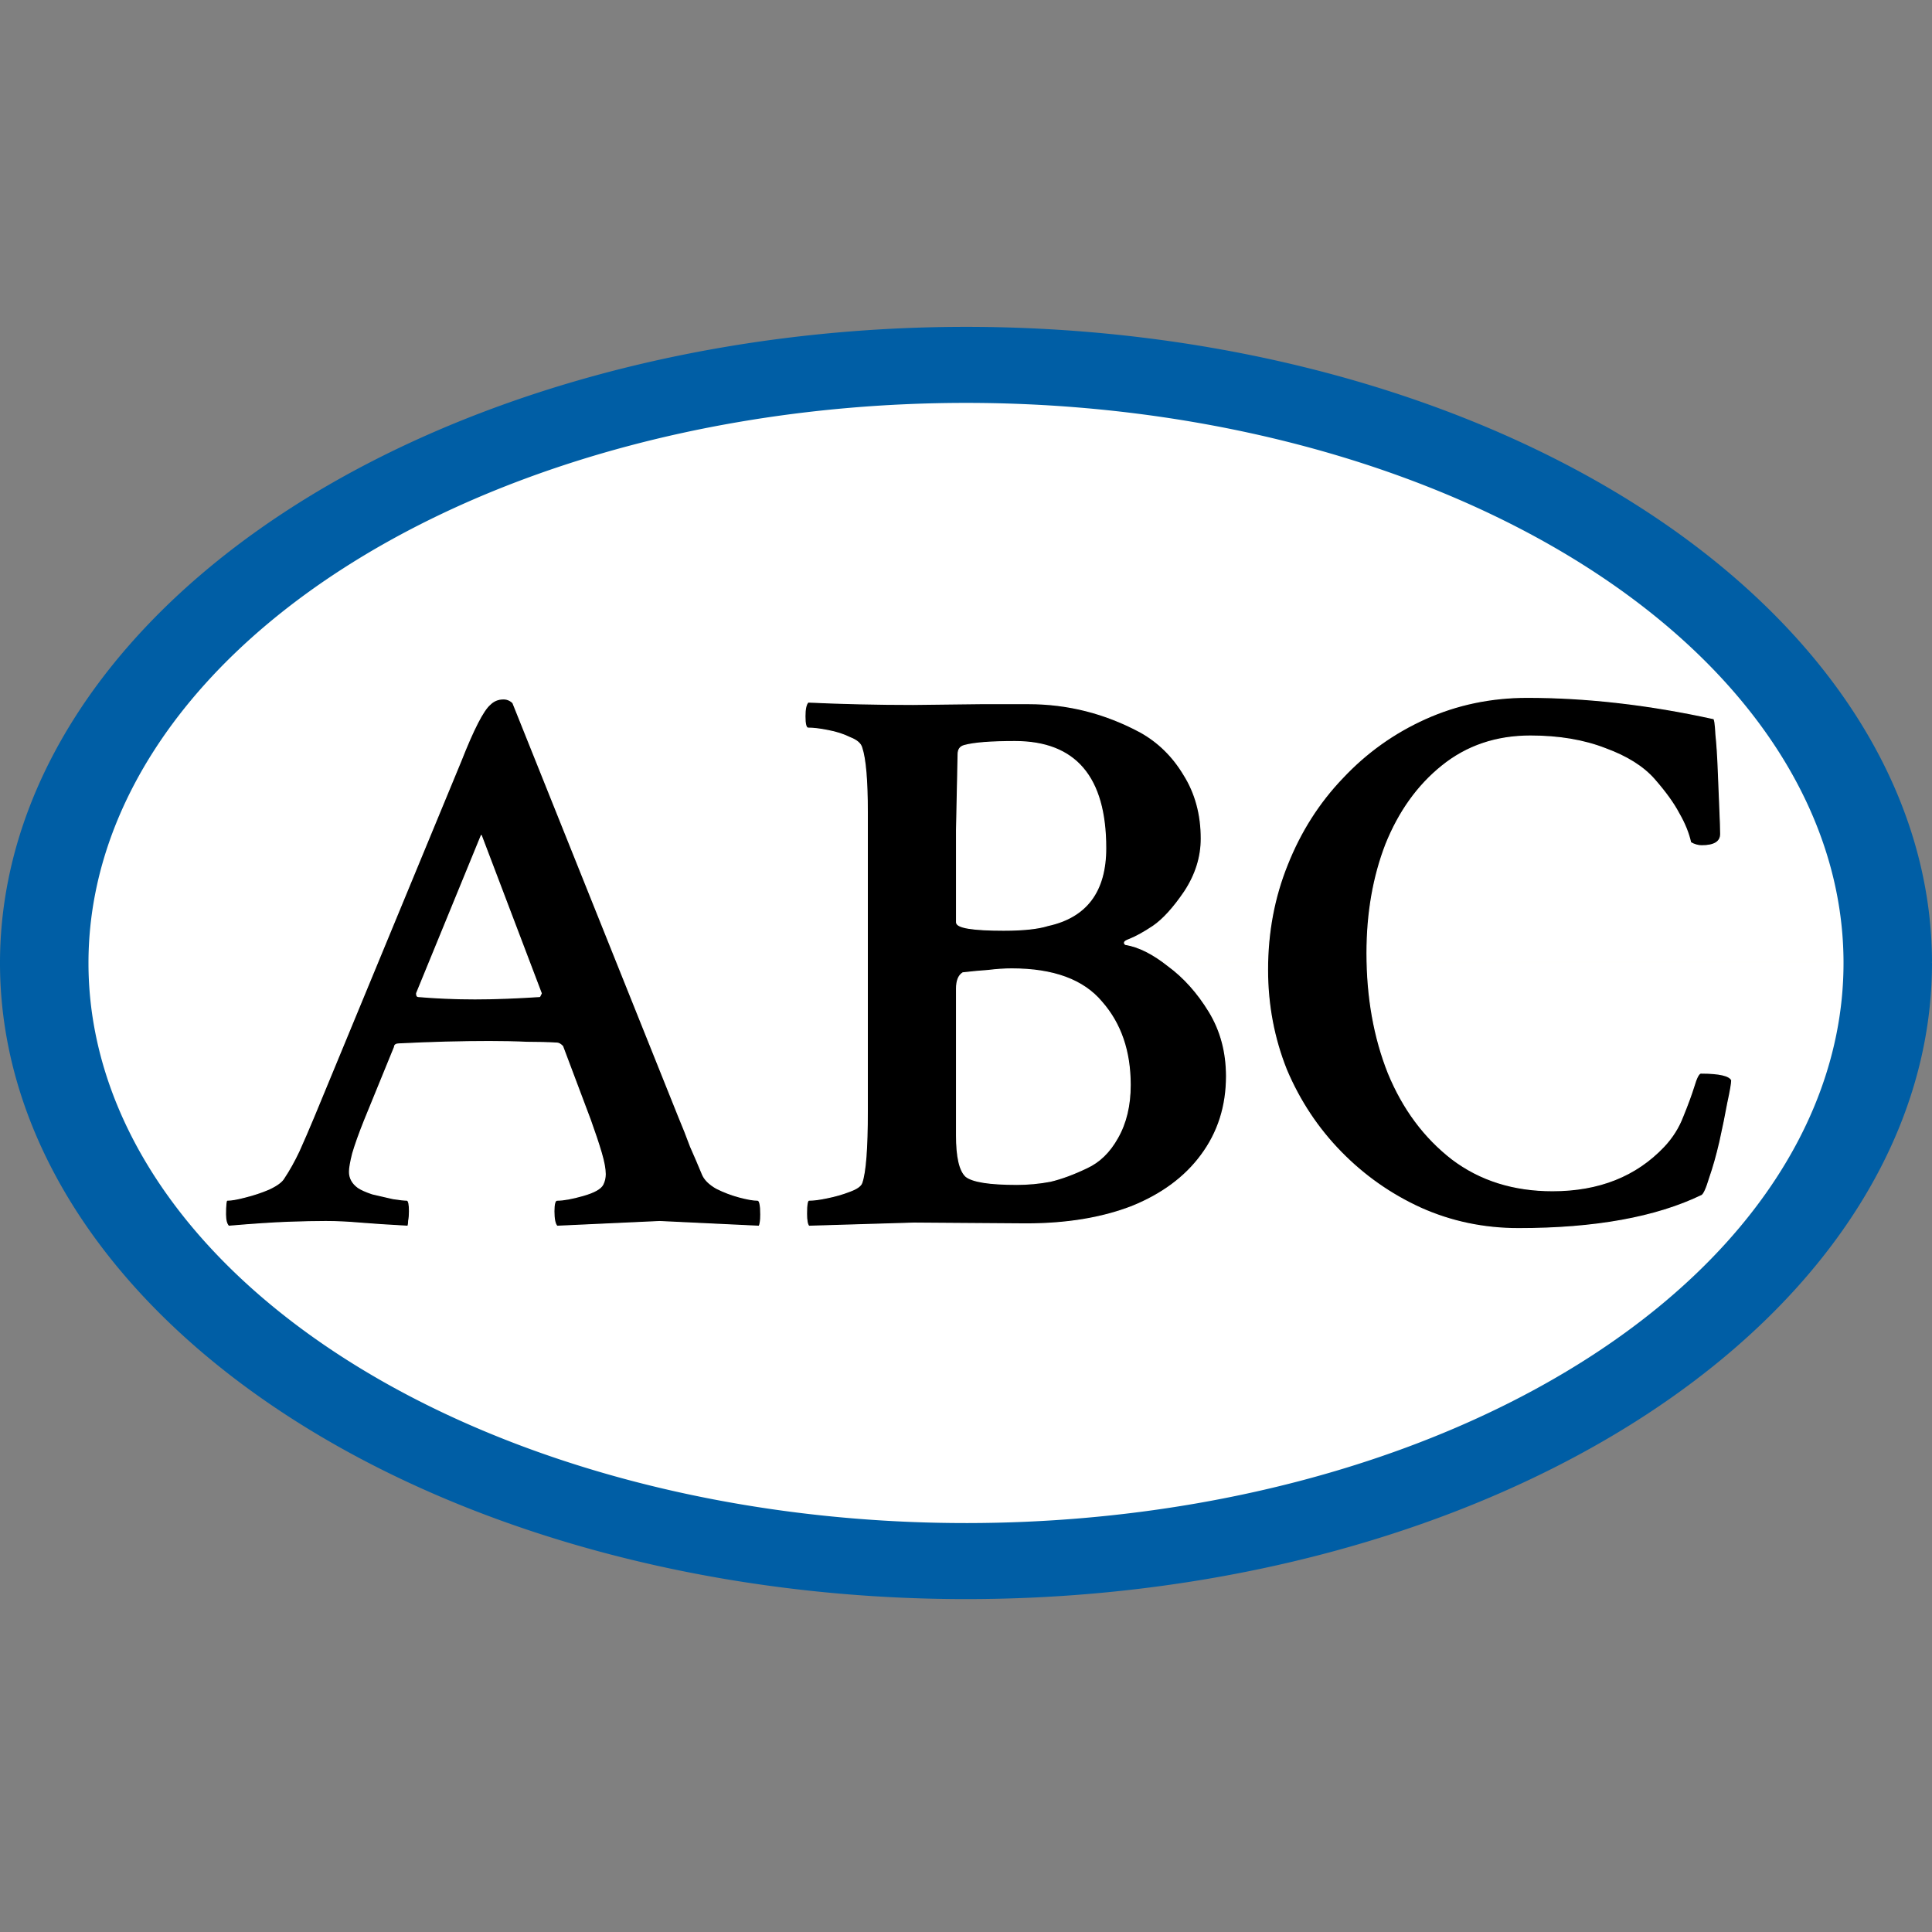
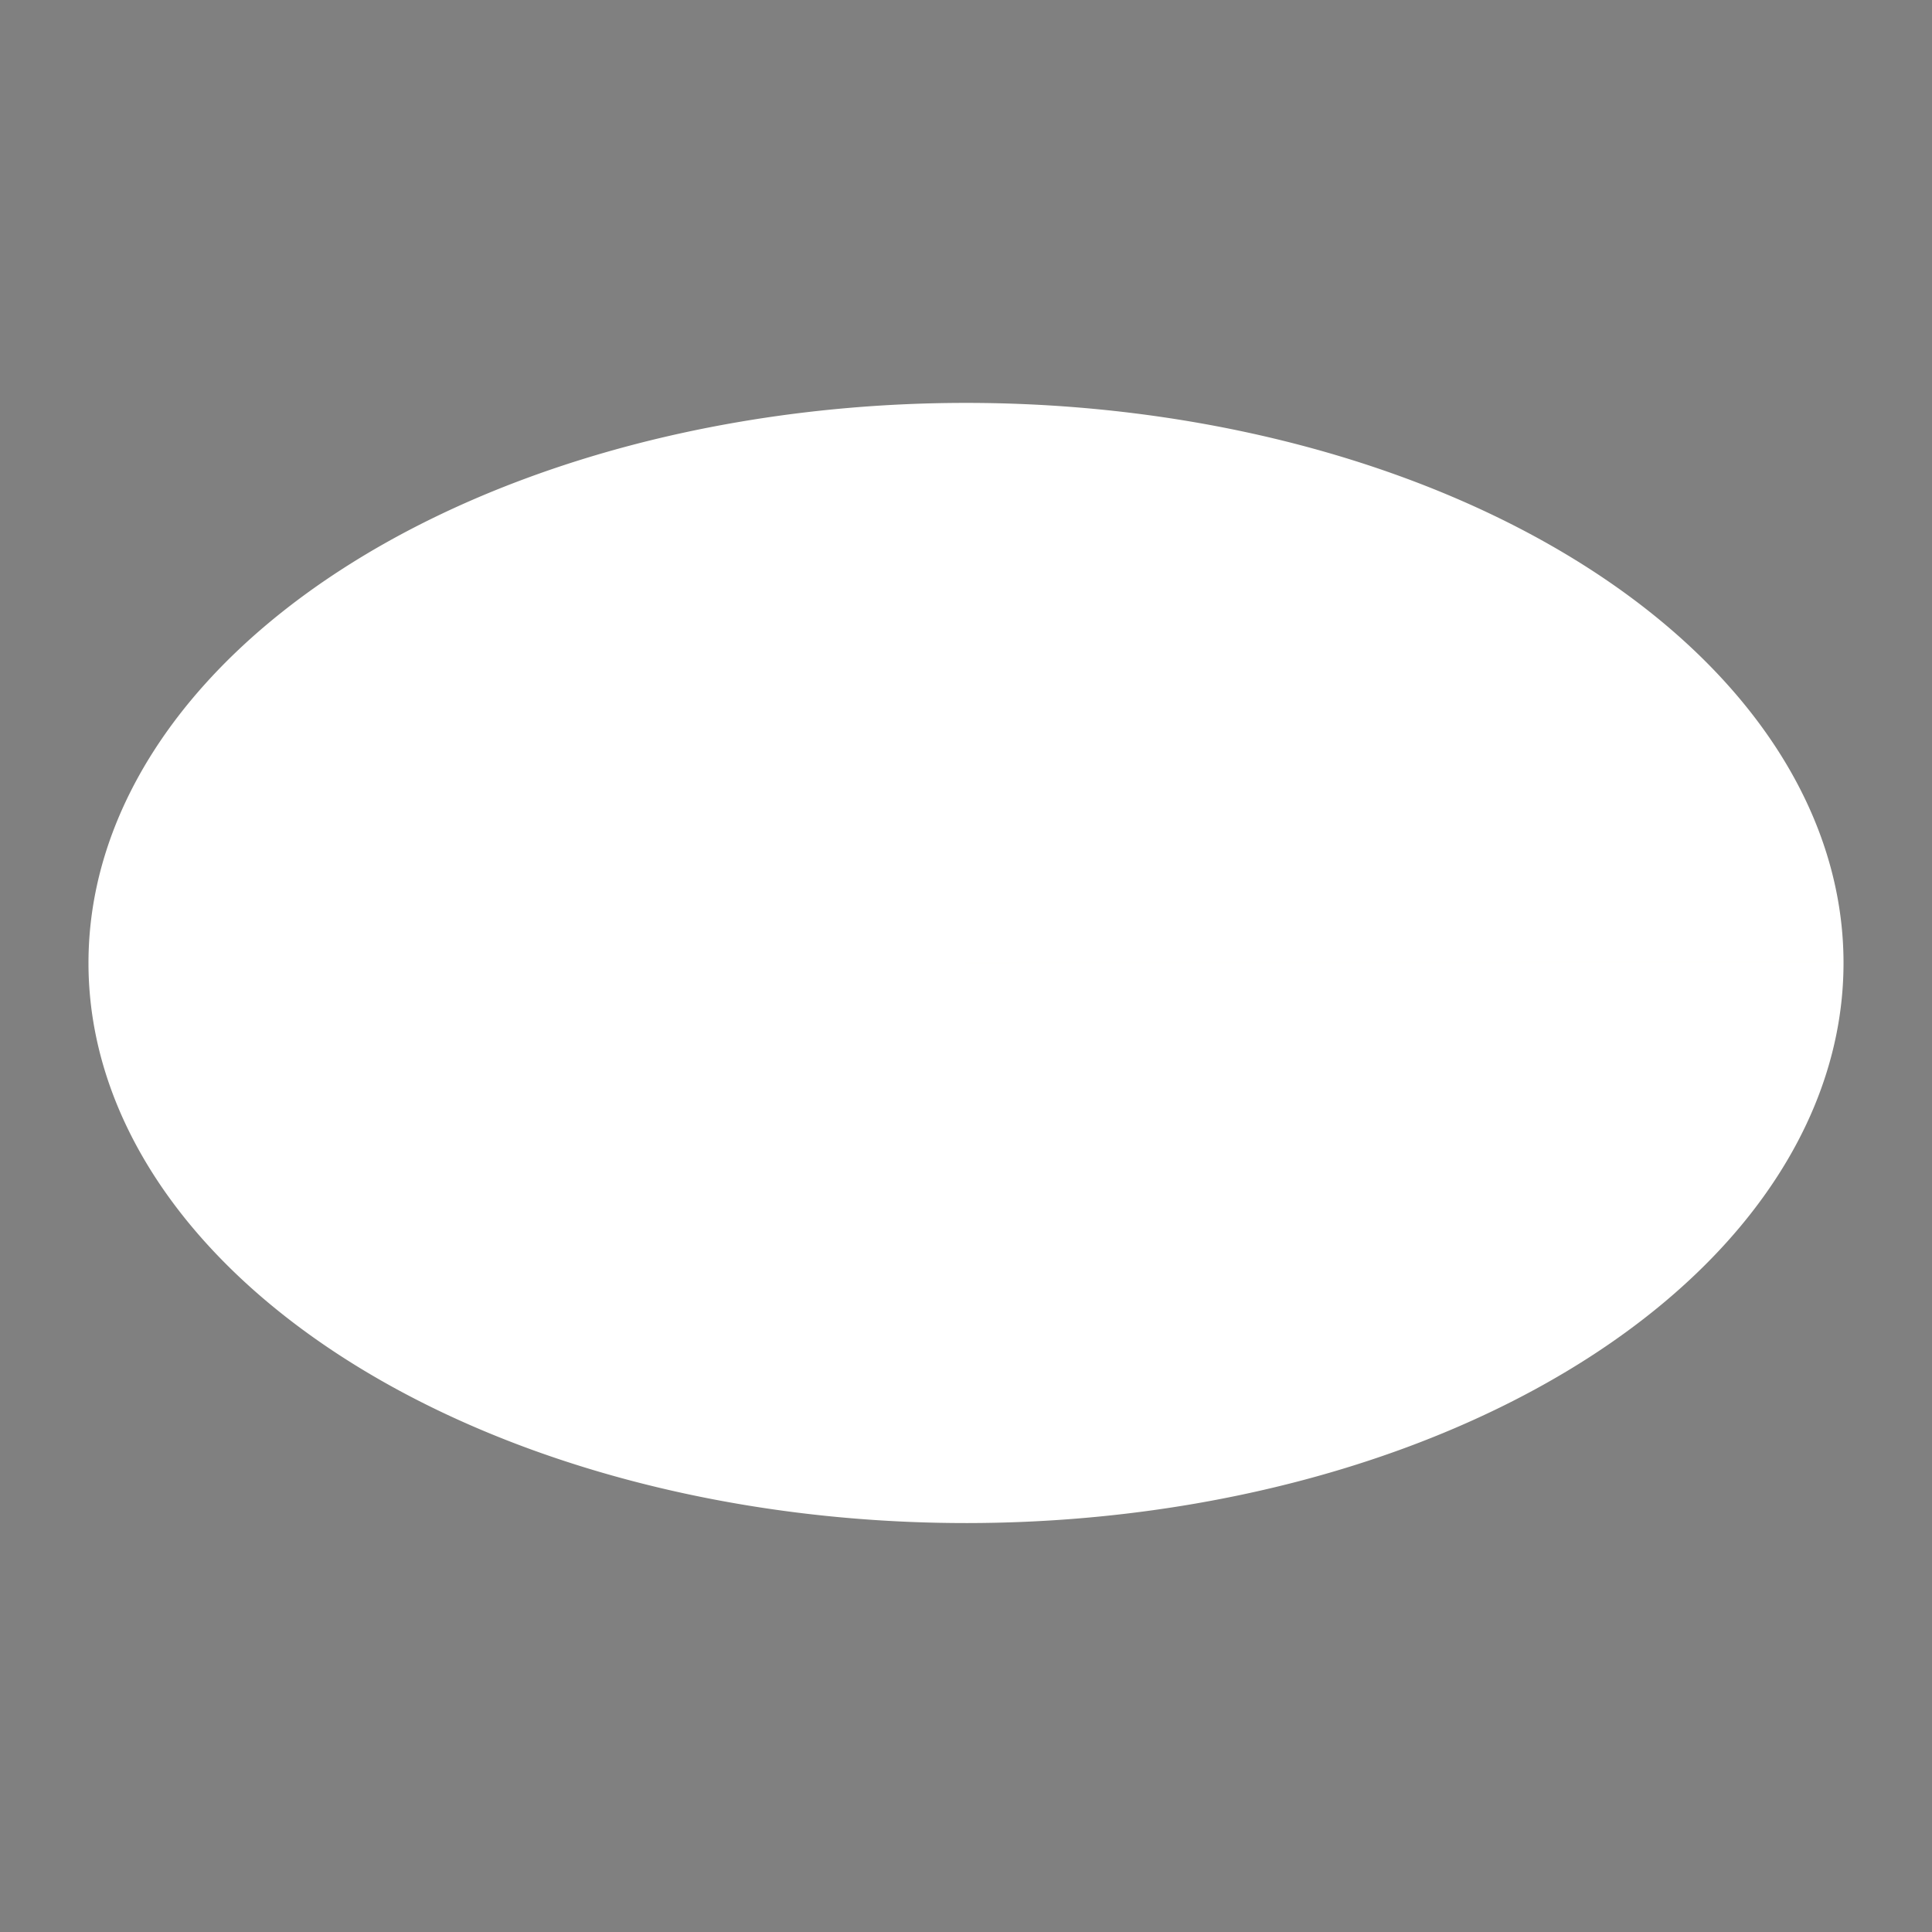
<svg xmlns="http://www.w3.org/2000/svg" xml:space="preserve" viewBox="0 -62 366.468 366.468" height="366.468" width="366.468" id="svg279" version="1.1">
  <rect x="0" y="-62" width="366.468" height="366.468" fill="#808080" stroke="none" />
  <defs id="defs283" />
  <g transform="translate(-8.766,-71.346)" style="display:inline" id="g285">
-     <path d="M 374.996,192.007 A 182.996,120.423 0 0 1 192.109,312.43 182.996,120.423 0 0 1 9.004,192.151 182.996,120.423 0 0 1 191.673,71.585 182.996,120.423 0 0 1 374.995,191.72 L 192,192.007 Z" id="path2863" style="display:inline;opacity:1;fill:#005ea5;fill-opacity:1;stroke:#005ea5;stroke-width:0.477;stroke-linecap:square;stroke-linejoin:round;stroke-miterlimit:20;stroke-dasharray:none;stroke-opacity:1" />
    <path d="M 358.271,191.773 A 166.271,106.059 0 0 1 192.375,298.066 166.271,106.059 0 0 1 25.729,192.251 166.271,106.059 0 0 1 191.609,85.948 166.271,106.059 0 0 1 358.271,191.752 L 192,192.007 Z" id="path3684" style="display:inline;opacity:1;fill:#ffffff;fill-opacity:1;stroke:#fffffd;stroke-width:0.359;stroke-linecap:square;stroke-linejoin:round;stroke-miterlimit:20;stroke-dasharray:none;stroke-opacity:1" />
    <g style="font-size:146.667px;font-family:'Crimson Text';-inkscape-font-specification:'Crimson Text, Normal';stroke:#fffffd;stroke-width:0.2;stroke-linecap:square;stroke-linejoin:round;stroke-miterlimit:20" id="text764" aria-label="ABC">
-       <path id="path409" style="font-weight:600;font-size:153.333px;-inkscape-font-specification:'Crimson Text, Semi-Bold'" d="m 52.144,241.945 q -0.599,-0.599 -0.599,-2.246 0,-2.695 0.299,-2.695 1.198,0 3.444,-0.599 2.396,-0.599 4.492,-1.497 2.246,-1.048 2.845,-2.096 1.497,-2.246 2.845,-5.091 1.348,-2.995 2.845,-6.589 l 27.852,-67.383 q 3.594,-9.134 5.54,-10.781 1.048,-1.048 2.546,-1.048 1.048,0 1.797,0.749 l 31.445,78.463 q 1.198,2.845 2.246,5.69 1.198,2.695 2.246,5.241 0.599,1.497 2.695,2.695 2.096,1.048 4.342,1.647 2.246,0.599 3.444,0.599 0.599,0 0.599,2.695 0,1.647 -0.299,2.246 l -18.867,-0.898 -19.466,0.898 q -0.599,-0.599 -0.599,-2.845 0,-2.096 0.599,-2.096 1.797,0 4.941,-0.898 3.145,-0.898 3.743,-2.096 0.449,-0.898 0.449,-1.947 0,-1.497 -0.749,-4.043 -0.749,-2.546 -2.096,-6.289 l -5.241,-13.926 q -0.599,-0.599 -1.048,-0.599 -2.396,-0.15 -5.69,-0.15 -3.145,-0.15 -7.187,-0.15 -8.086,0 -17.07,0.449 -0.898,0 -0.898,0.599 l -5.69,13.926 q -1.497,3.743 -2.246,6.289 -0.599,2.396 -0.599,3.444 0,1.797 1.647,2.995 0.898,0.599 2.695,1.198 1.947,0.449 3.893,0.898 1.947,0.299 2.695,0.299 0.449,0.15 0.449,2.096 0,1.048 -0.15,1.797 0,0.599 -0.15,1.048 -5.54,-0.299 -9.134,-0.599 -3.444,-0.299 -6.439,-0.299 -2.995,0 -7.187,0.15 -4.193,0.15 -11.23,0.749 z M 98.862,198.82 q 5.391,0 12.279,-0.449 l 0.299,-0.599 -11.38,-29.948 -12.279,29.948 q 0,0.599 0.299,0.599 5.241,0.449 10.781,0.449 z" />
-       <path id="path411" style="font-weight:600;font-size:153.333px;-inkscape-font-specification:'Crimson Text, Semi-Bold'" d="m 162.202,241.945 q -0.449,-0.449 -0.449,-2.396 0,-2.546 0.449,-2.546 1.348,0 3.444,-0.449 2.246,-0.449 4.193,-1.198 2.096,-0.749 2.396,-1.647 1.048,-2.995 1.048,-13.626 v -56.601 q 0,-9.134 -1.048,-12.279 -0.299,-1.198 -2.246,-1.947 -1.797,-0.898 -4.193,-1.348 -2.246,-0.449 -3.743,-0.449 -0.599,0 -0.599,-2.246 0,-2.096 0.599,-2.695 9.883,0.449 19.915,0.449 l 12.878,-0.15 h 8.984 q 11.23,0 21.263,5.391 5.091,2.845 8.236,8.086 3.294,5.241 3.294,12.129 0,5.241 -3.145,10.033 -3.145,4.642 -5.99,6.589 -2.695,1.797 -4.642,2.546 -1.198,0.449 -0.599,0.898 3.743,0.599 8.086,4.043 4.492,3.294 7.786,8.685 3.294,5.391 3.294,12.279 0,8.535 -4.792,14.974 -4.642,6.289 -13.177,9.733 -8.535,3.294 -20.065,3.294 l -21.263,-0.15 z m 36.986,-56.152 q 5.54,0 8.385,-0.898 10.931,-2.396 10.931,-14.674 0,-20.215 -17.22,-20.215 -6.888,0 -9.583,0.749 -1.198,0.299 -1.198,1.647 l -0.299,14.375 v 17.52 q 0,1.497 8.984,1.497 z m 2.396,48.216 q 3.294,0 6.439,-0.599 3.145,-0.749 6.888,-2.546 3.594,-1.647 5.84,-5.69 2.396,-4.193 2.396,-10.033 0,-9.583 -5.391,-15.723 -5.241,-6.289 -17.07,-6.289 -2.096,0 -4.492,0.299 -2.246,0.15 -4.792,0.449 -1.198,0.749 -1.198,2.995 v 27.852 q 0,6.139 1.797,7.786 1.947,1.497 9.583,1.497 z" />
-       <path id="path413" style="font-weight:600;font-size:153.333px;-inkscape-font-specification:'Crimson Text, Semi-Bold';display:inline" d="m 296.817,242.394 q -9.883,0 -18.568,-3.893 -8.535,-3.893 -15.124,-10.631 -6.589,-6.738 -10.332,-15.573 -3.594,-8.984 -3.594,-19.017 0,-10.631 3.743,-19.915 3.743,-9.434 10.482,-16.471 6.738,-7.187 15.723,-11.23 8.984,-4.043 19.316,-4.043 16.921,0 35.338,4.043 0.299,0 0.449,2.995 0.299,2.845 0.449,6.888 0.15,3.893 0.299,7.337 0.15,3.444 0.15,4.642 0,2.246 -3.594,2.246 -1.048,0 -2.096,-0.599 -0.599,-2.695 -2.246,-5.54 -1.497,-2.845 -4.642,-6.439 -3.145,-3.594 -9.284,-5.84 -6.139,-2.396 -14.225,-2.396 -9.733,0 -16.771,5.69 -6.888,5.54 -10.631,14.824 -3.594,9.284 -3.594,20.664 0,12.578 4.043,22.76 4.193,10.182 12.129,16.322 7.936,5.99 19.017,5.99 13.177,0 21.113,-8.385 2.396,-2.546 3.594,-5.69 1.348,-3.294 2.096,-5.69 0.749,-2.546 1.348,-2.546 5.241,0 5.84,1.348 0,0.898 -0.749,4.342 -0.599,3.294 -1.497,7.337 -0.898,3.893 -1.947,6.888 -0.898,2.995 -1.497,3.294 -13.027,6.289 -34.74,6.289 z" />
-     </g>
+       </g>
  </g>
</svg>